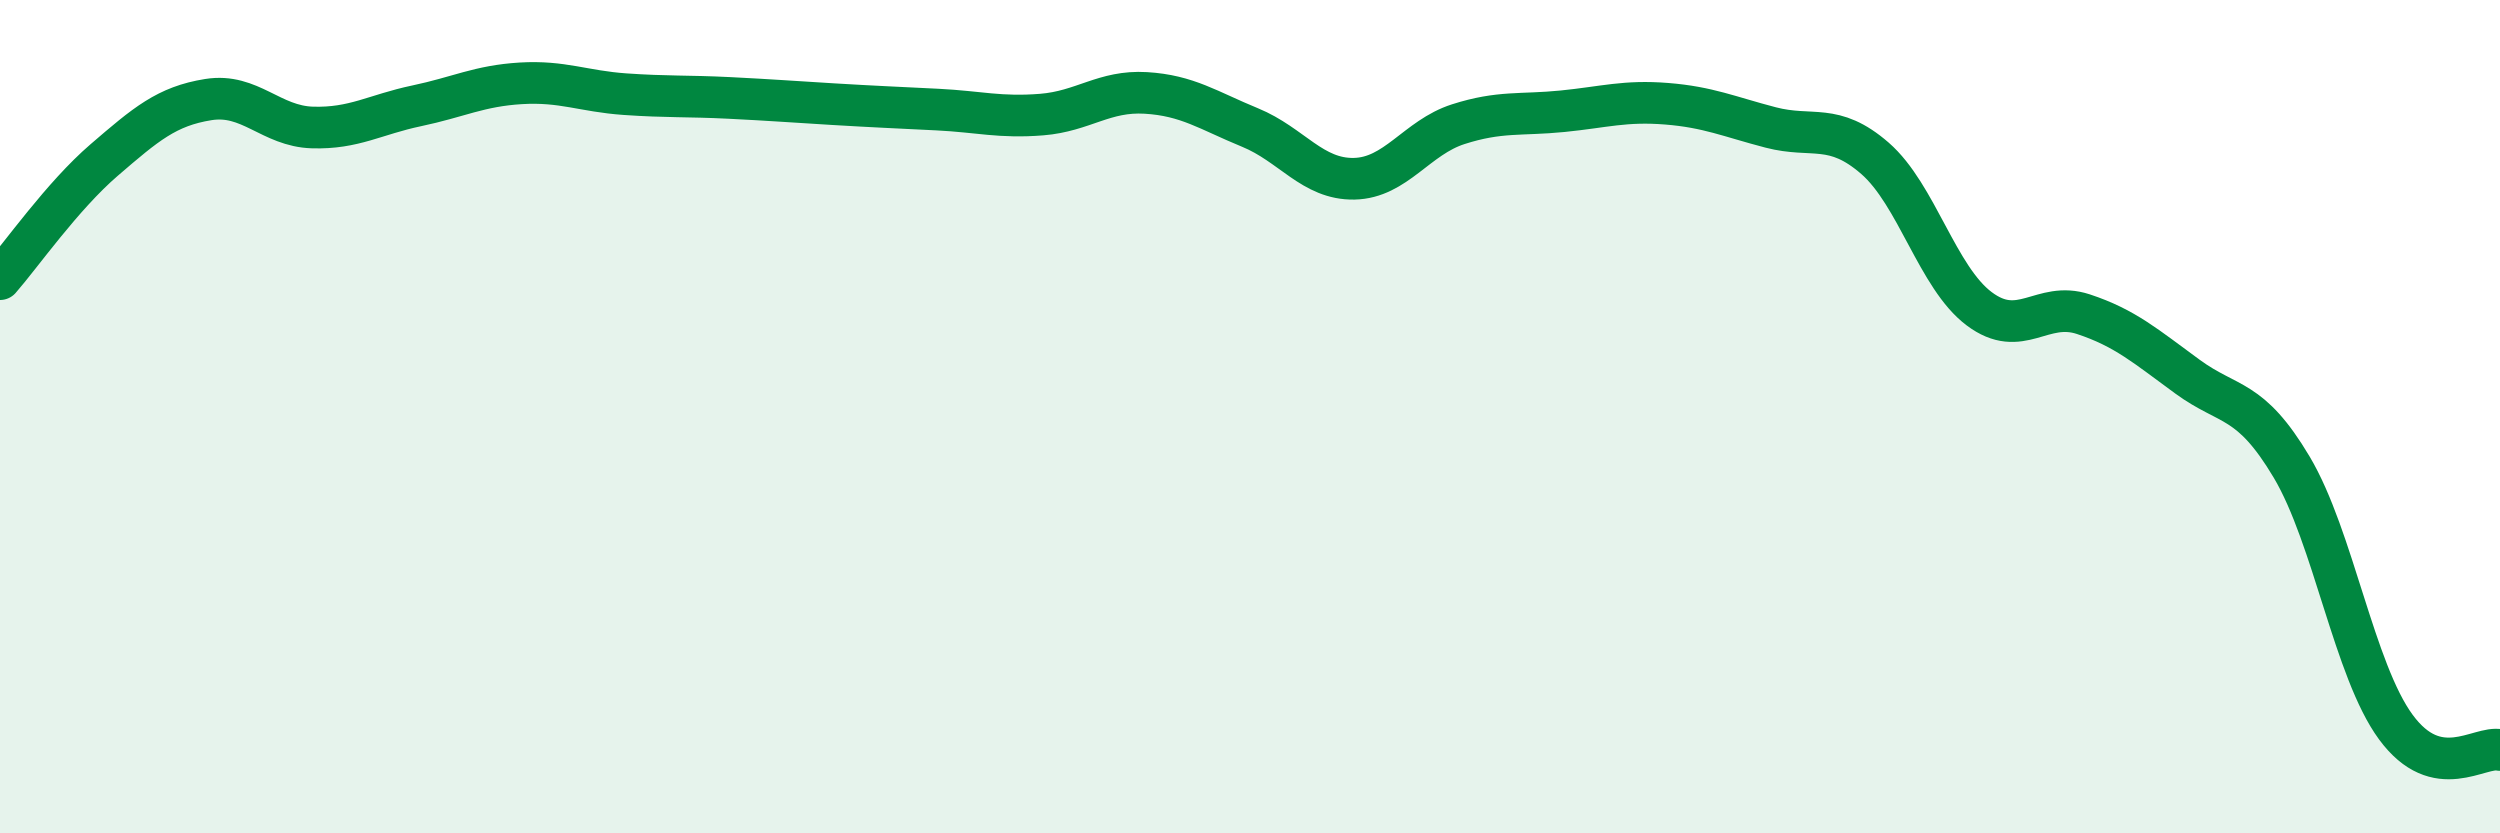
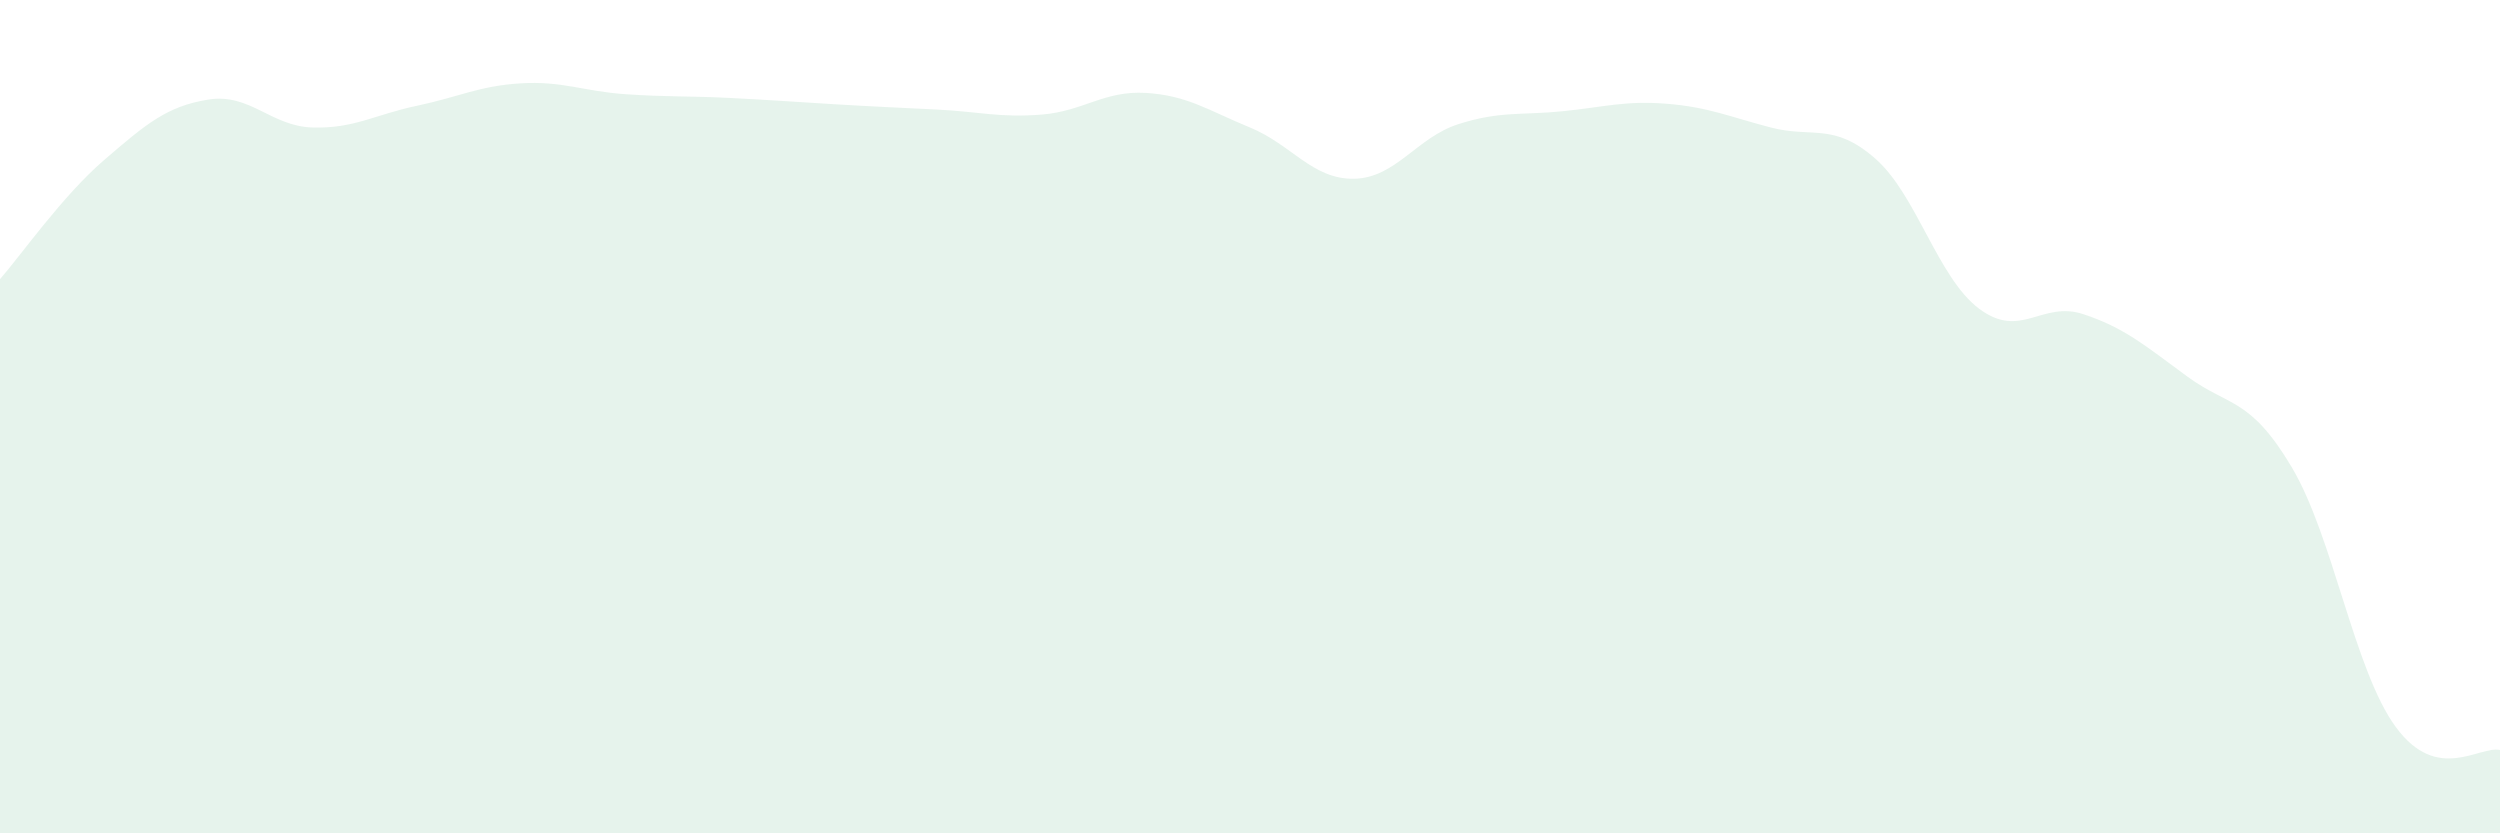
<svg xmlns="http://www.w3.org/2000/svg" width="60" height="20" viewBox="0 0 60 20">
  <path d="M 0,6.7 C 0.5,6.13 1.5,4.7 2.5,3.84 C 3.5,2.98 4,2.55 5,2.39 C 6,2.23 6.5,3.03 7.5,3.06 C 8.5,3.09 9,2.75 10,2.54 C 11,2.33 11.5,2.06 12.5,2 C 13.5,1.94 14,2.19 15,2.26 C 16,2.33 16.5,2.3 17.5,2.35 C 18.5,2.4 19,2.44 20,2.5 C 21,2.56 21.5,2.58 22.5,2.63 C 23.5,2.68 24,2.83 25,2.75 C 26,2.67 26.5,2.17 27.5,2.23 C 28.5,2.29 29,2.65 30,3.06 C 31,3.47 31.5,4.31 32.5,4.29 C 33.5,4.27 34,3.3 35,2.98 C 36,2.66 36.5,2.77 37.5,2.67 C 38.5,2.57 39,2.41 40,2.49 C 41,2.57 41.5,2.8 42.5,3.06 C 43.5,3.32 44,2.93 45,3.8 C 46,4.67 46.5,6.66 47.5,7.41 C 48.5,8.16 49,7.21 50,7.54 C 51,7.87 51.5,8.31 52.5,9.04 C 53.5,9.77 54,9.53 55,11.21 C 56,12.89 56.5,16.09 57.5,17.45 C 58.5,18.81 59.5,17.89 60,18L60 20L0 20Z" fill="#008740" opacity="0.1" stroke-linecap="round" stroke-linejoin="round" />
-   <path d="M 0,6.7 C 0.5,6.13 1.5,4.7 2.5,3.84 C 3.5,2.98 4,2.55 5,2.39 C 6,2.23 6.5,3.03 7.5,3.06 C 8.5,3.09 9,2.75 10,2.54 C 11,2.33 11.5,2.06 12.5,2 C 13.5,1.94 14,2.19 15,2.26 C 16,2.33 16.5,2.3 17.5,2.35 C 18.5,2.4 19,2.44 20,2.5 C 21,2.56 21.5,2.58 22.5,2.63 C 23.5,2.68 24,2.83 25,2.75 C 26,2.67 26.5,2.17 27.5,2.23 C 28.5,2.29 29,2.65 30,3.06 C 31,3.47 31.5,4.31 32.5,4.29 C 33.5,4.27 34,3.3 35,2.98 C 36,2.66 36.5,2.77 37.5,2.67 C 38.5,2.57 39,2.41 40,2.49 C 41,2.57 41.5,2.8 42.5,3.06 C 43.5,3.32 44,2.93 45,3.8 C 46,4.67 46.5,6.66 47.5,7.41 C 48.5,8.16 49,7.21 50,7.54 C 51,7.87 51.5,8.31 52.5,9.04 C 53.5,9.77 54,9.53 55,11.21 C 56,12.89 56.5,16.09 57.5,17.45 C 58.5,18.81 59.5,17.89 60,18" stroke="#008740" stroke-width="1" fill="none" stroke-linecap="round" stroke-linejoin="round" />
</svg>